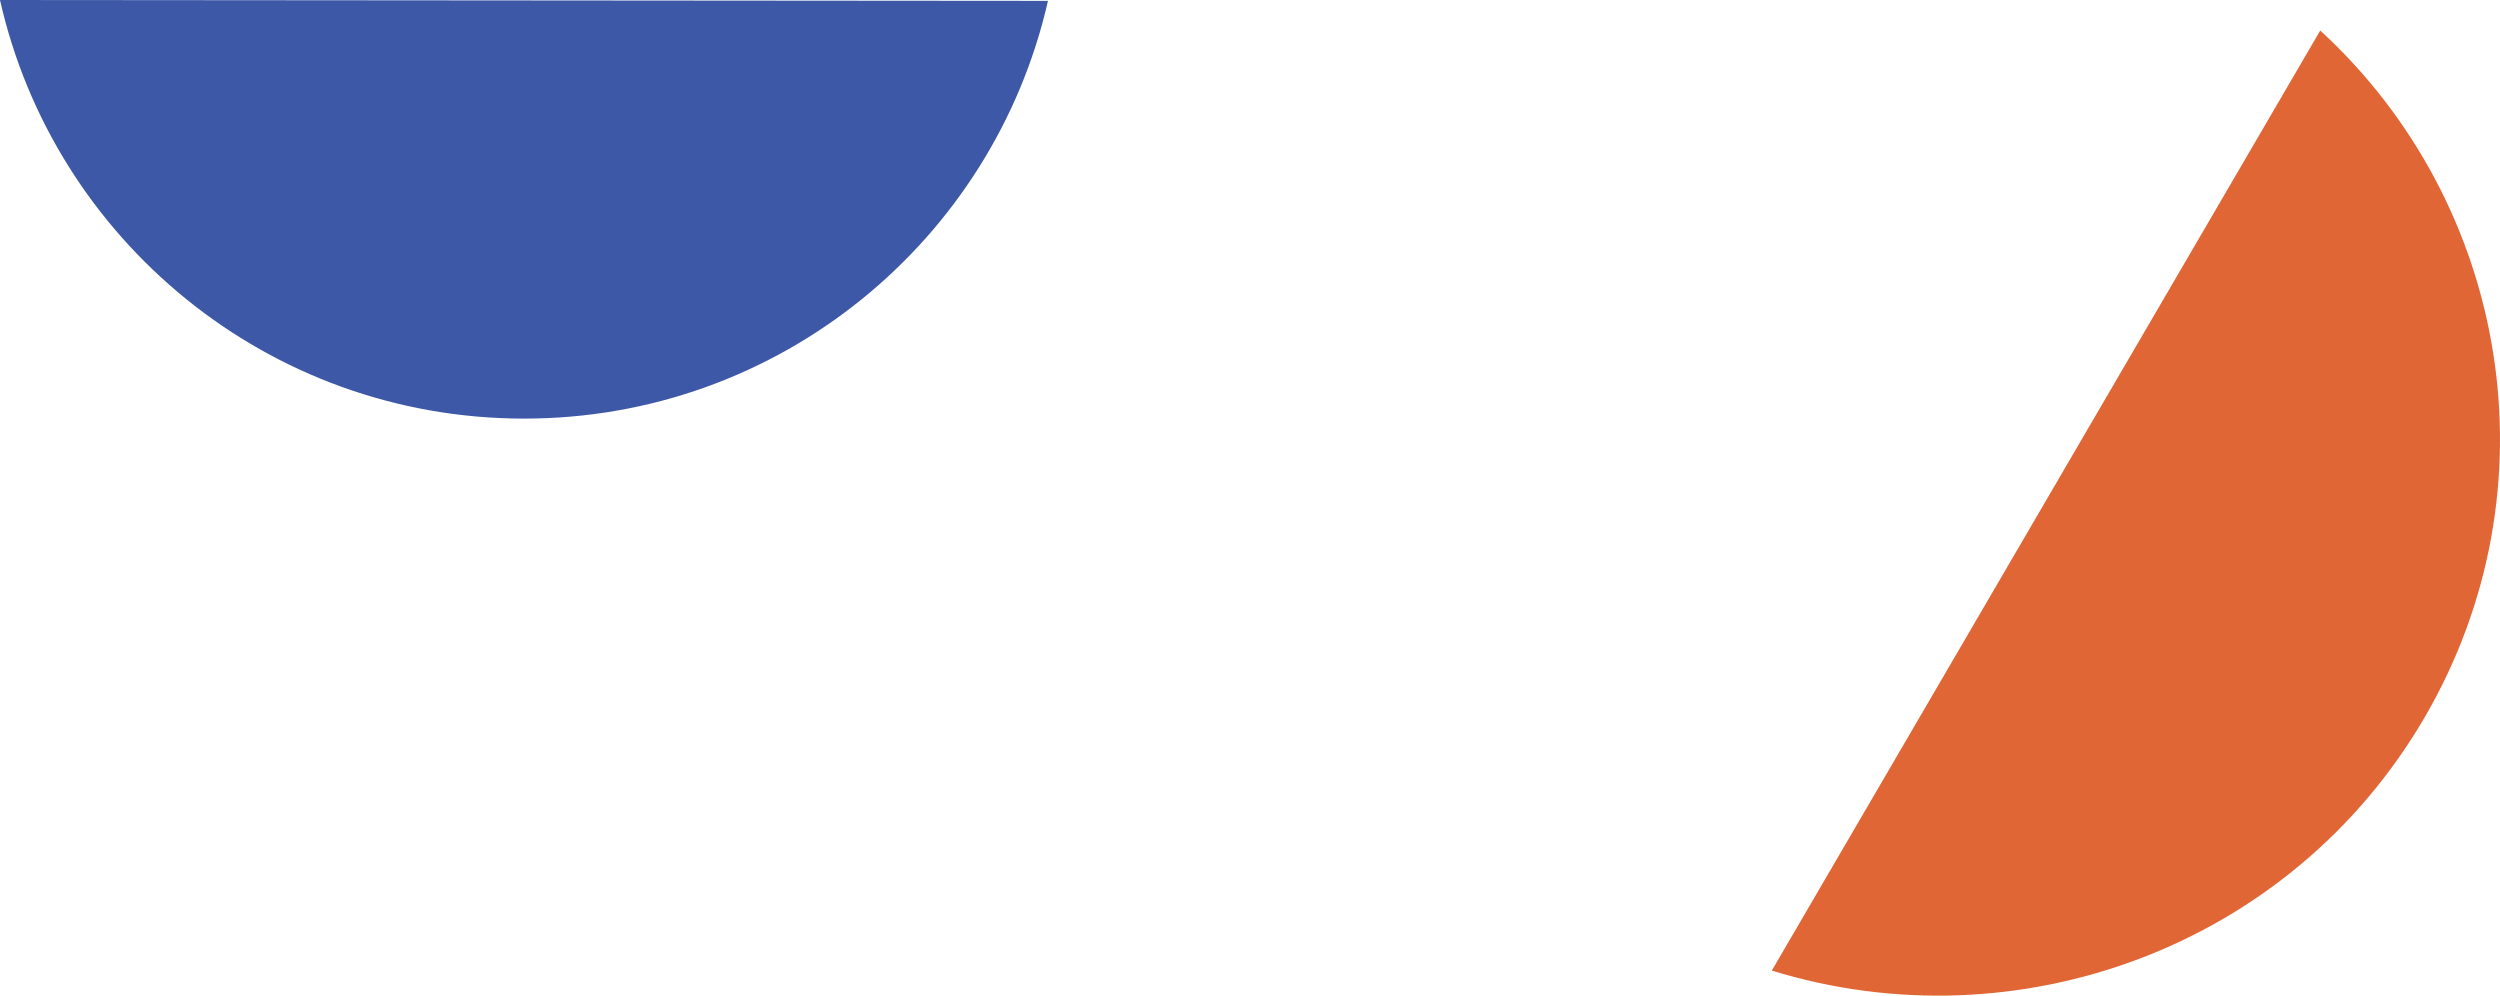
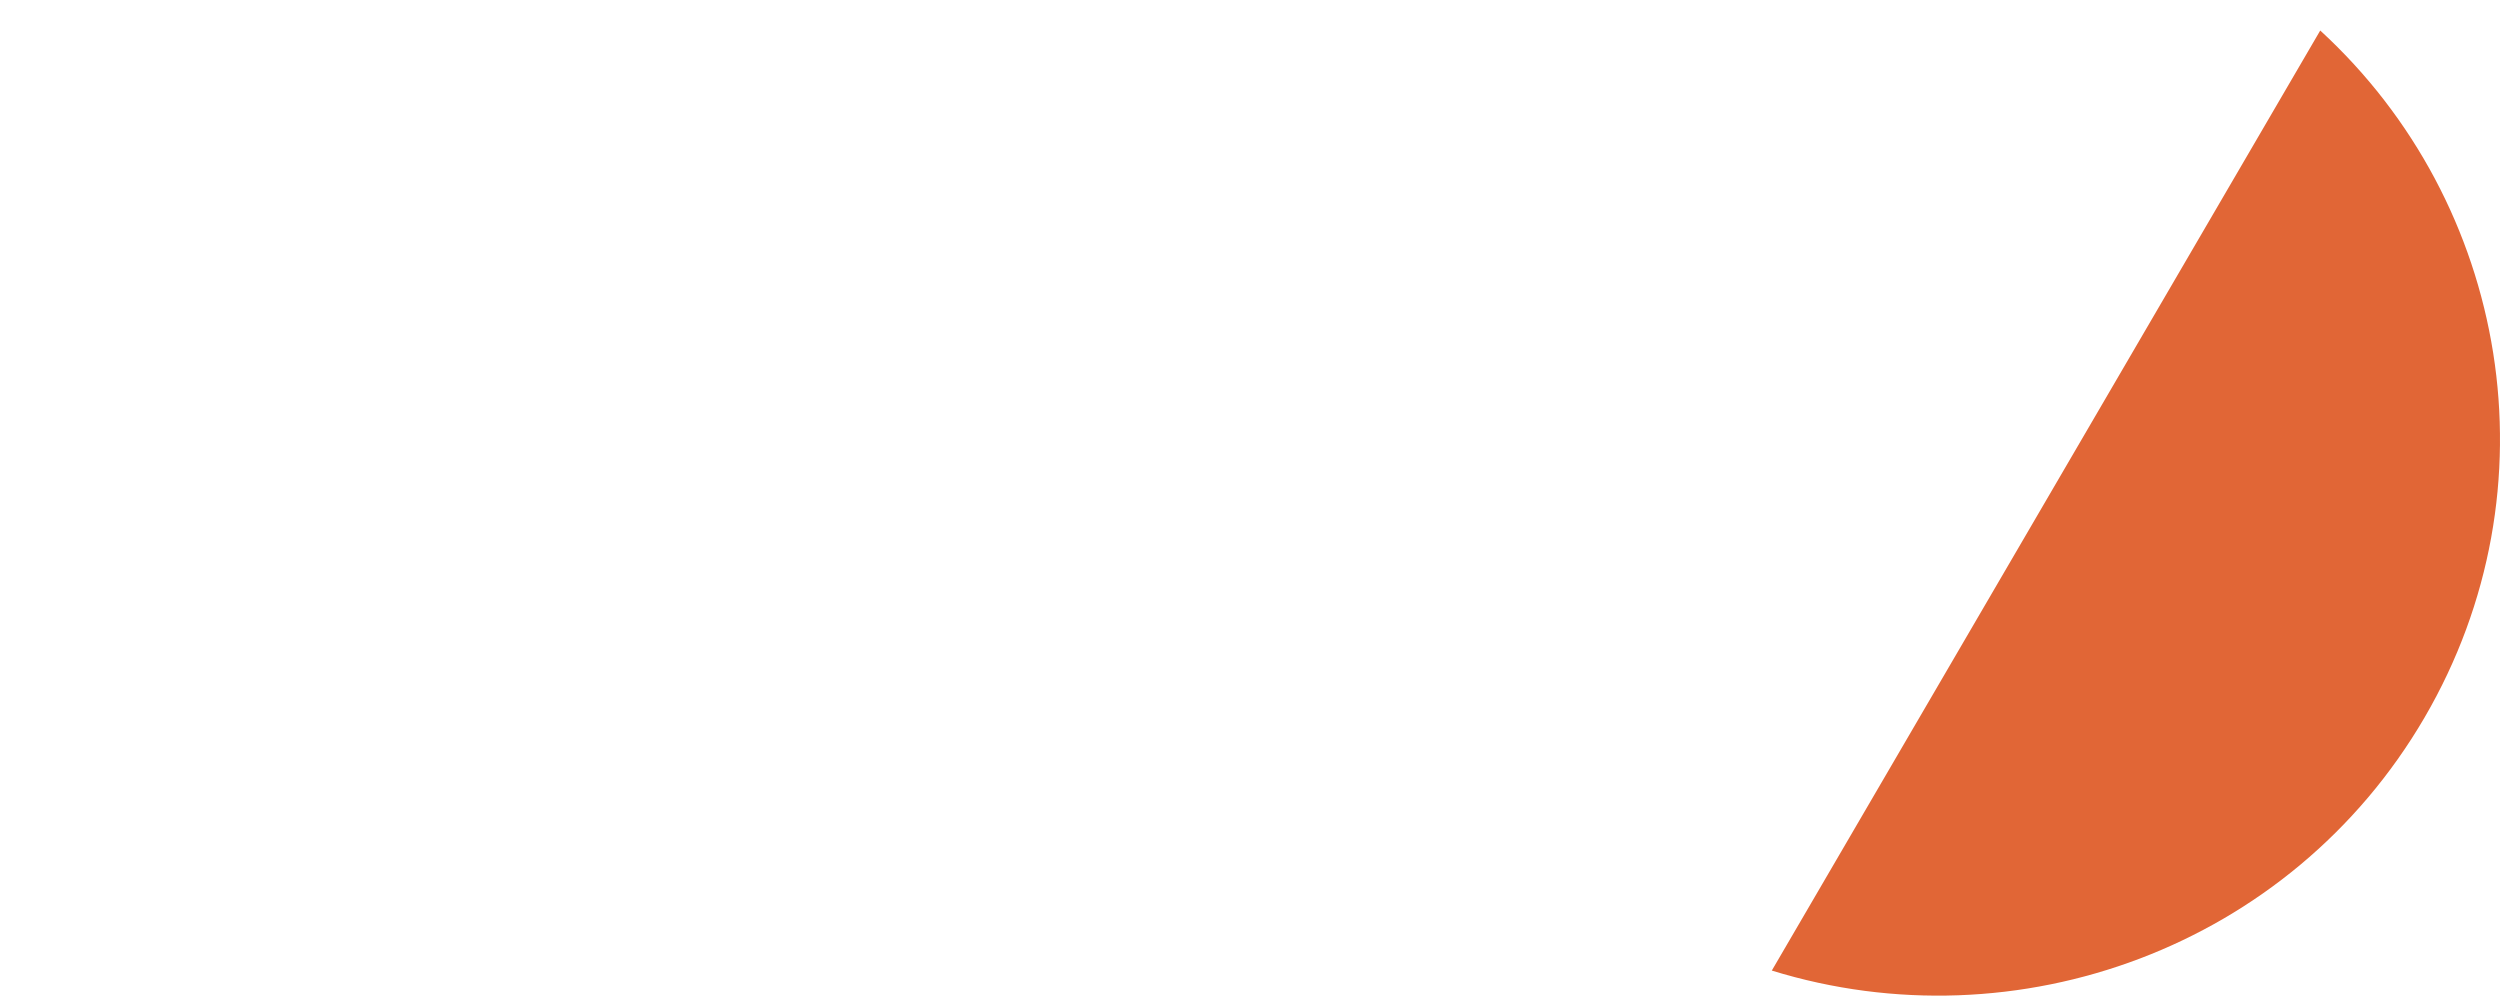
<svg xmlns="http://www.w3.org/2000/svg" width="1720px" height="685px" viewBox="0 0 1720 685" version="1.1">
  <title>advocacy-hero-md</title>
  <desc>Created with Sketch.</desc>
  <g id="Page-1" stroke="none" stroke-width="1" fill="none" fill-rule="evenodd">
    <g id="Artboard" transform="translate(-263, -1867)" fill-rule="nonzero">
      <g id="advocacy-hero-md" transform="translate(263, 1867)">
-         <path d="M360.261,288 C536.311,288.147 683.608,165.242 721,0.589 L0,-1.99666999e-06 C37.122,164.715 184.223,287.853 360.261,288 Z" id="Path" fill="#3C58A6" />
        <path d="M1668.02,493.776 C1760.15,335.867 1725.87,139.924 1596.32,21 L1219,667.75 C1387.54,719.847 1575.9,651.686 1668.02,493.776 Z" id="Path" fill="#E16636" />
      </g>
    </g>
  </g>
</svg>